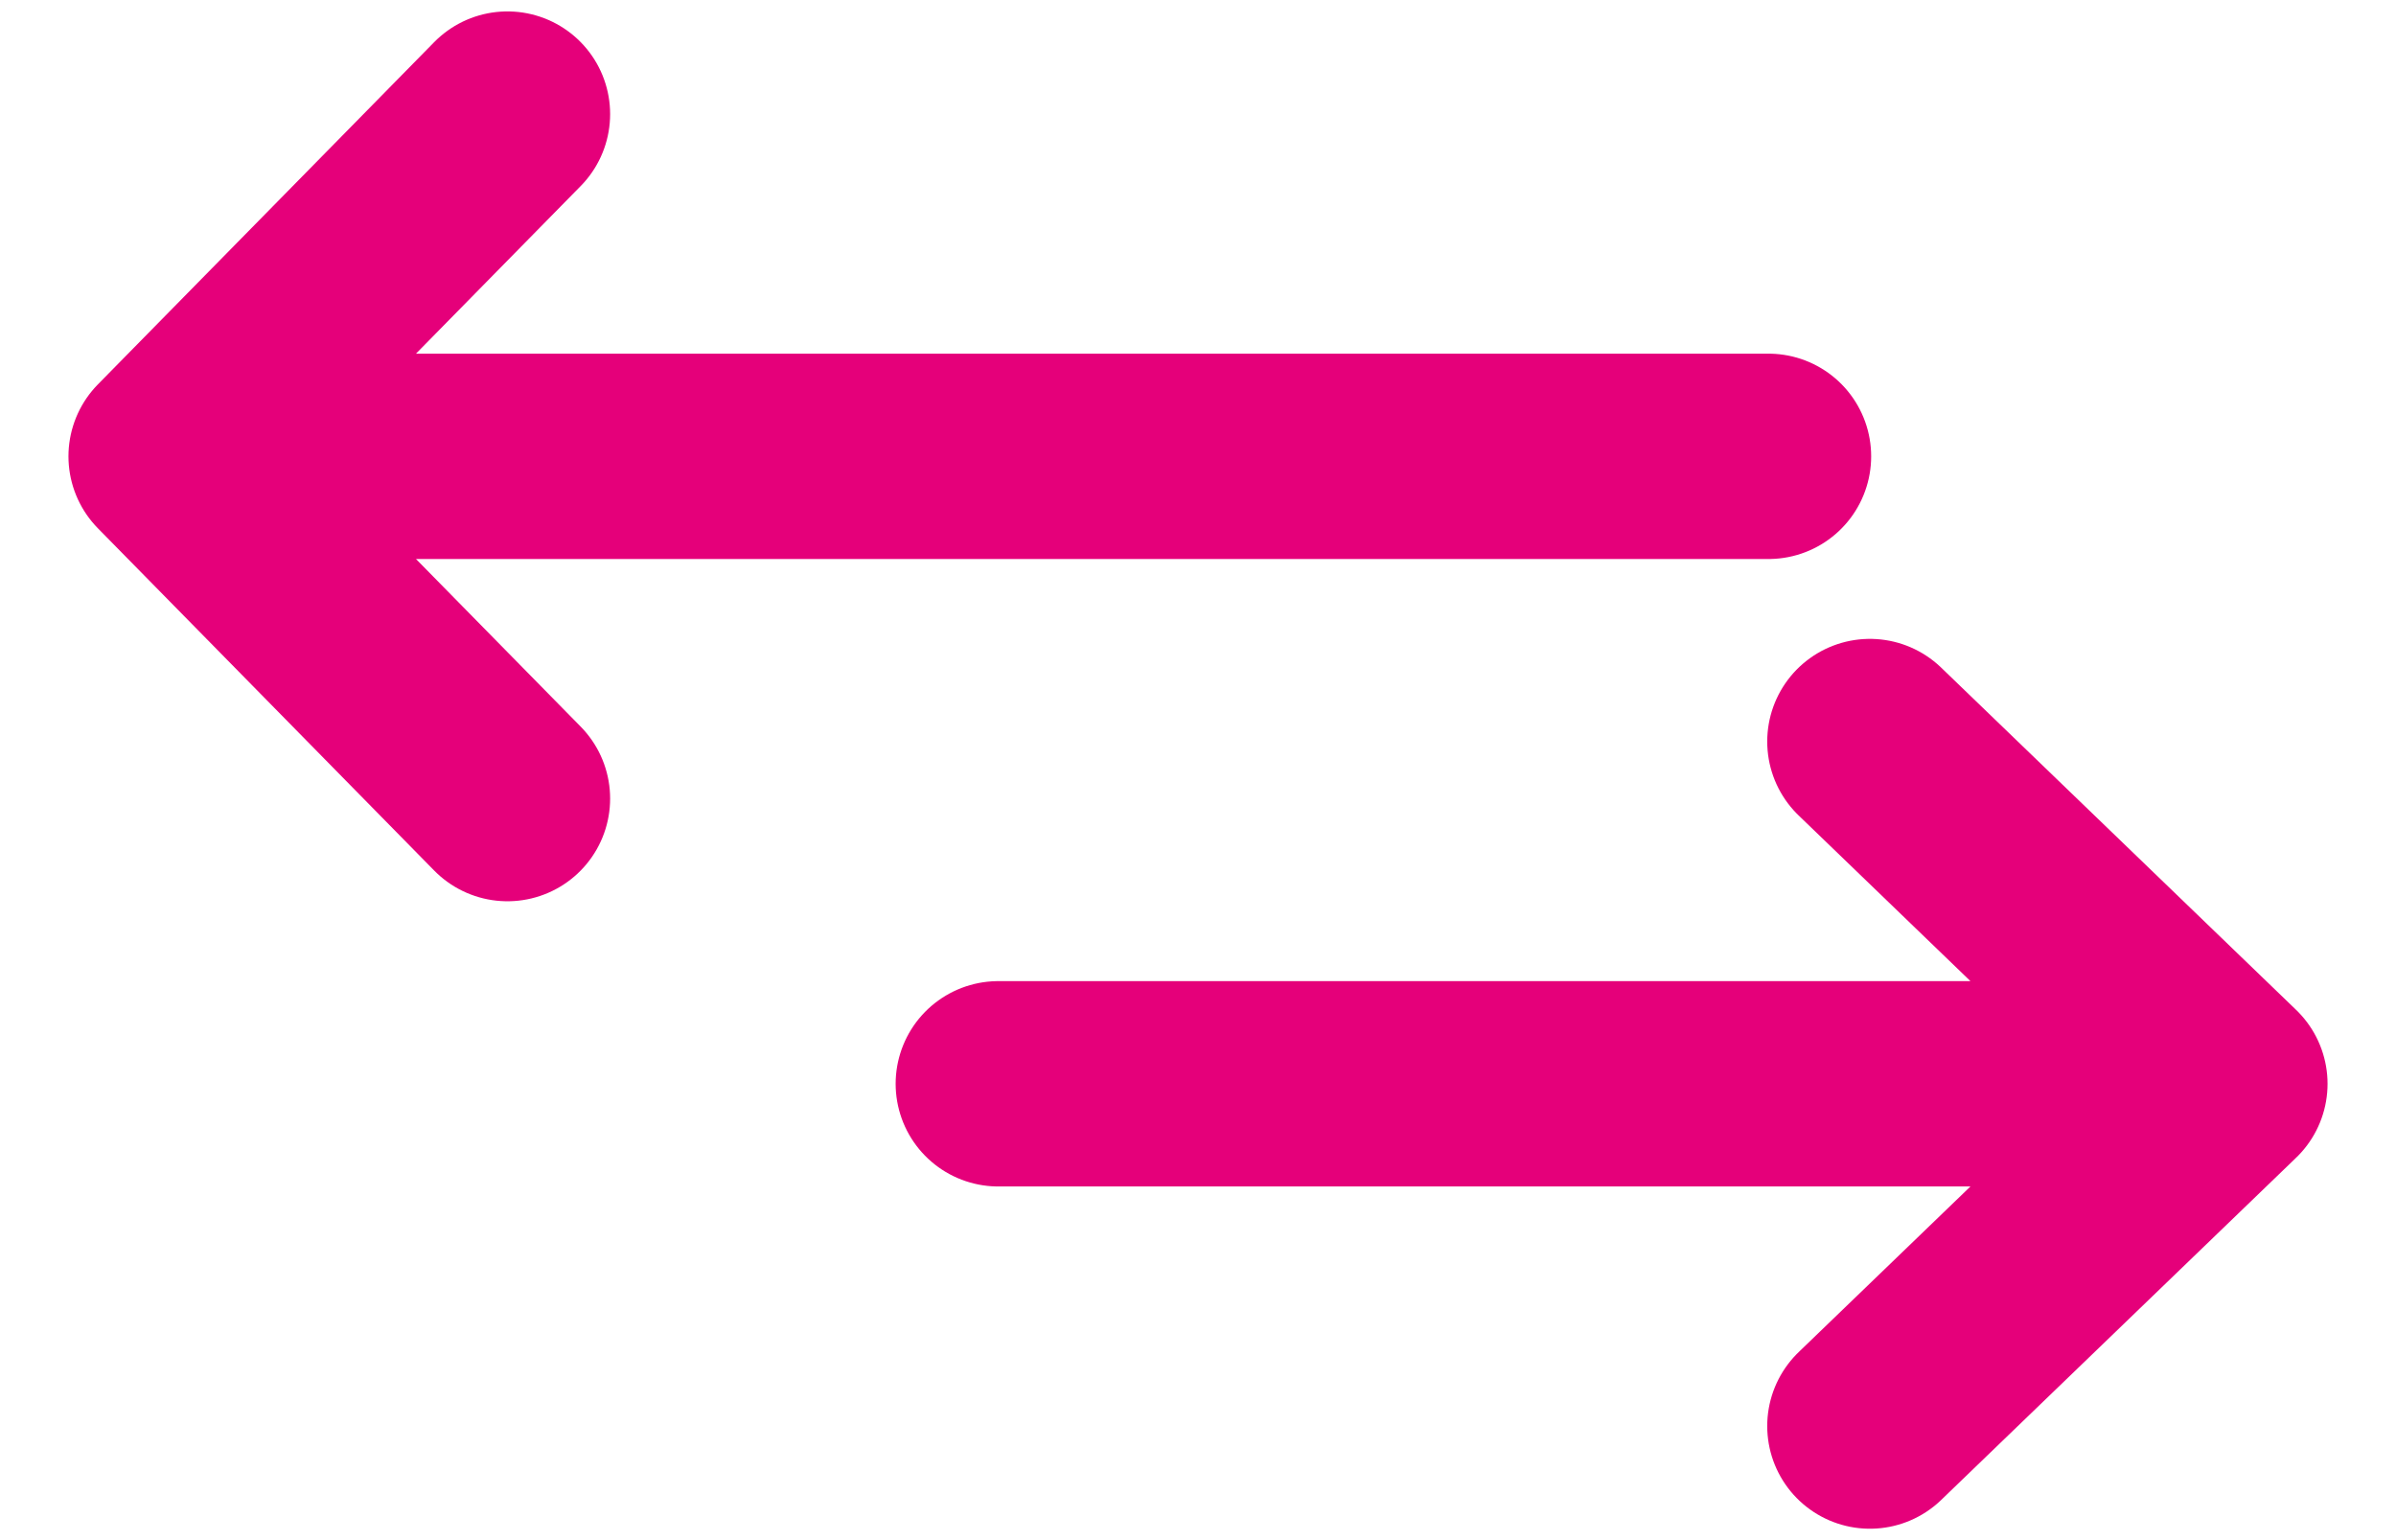
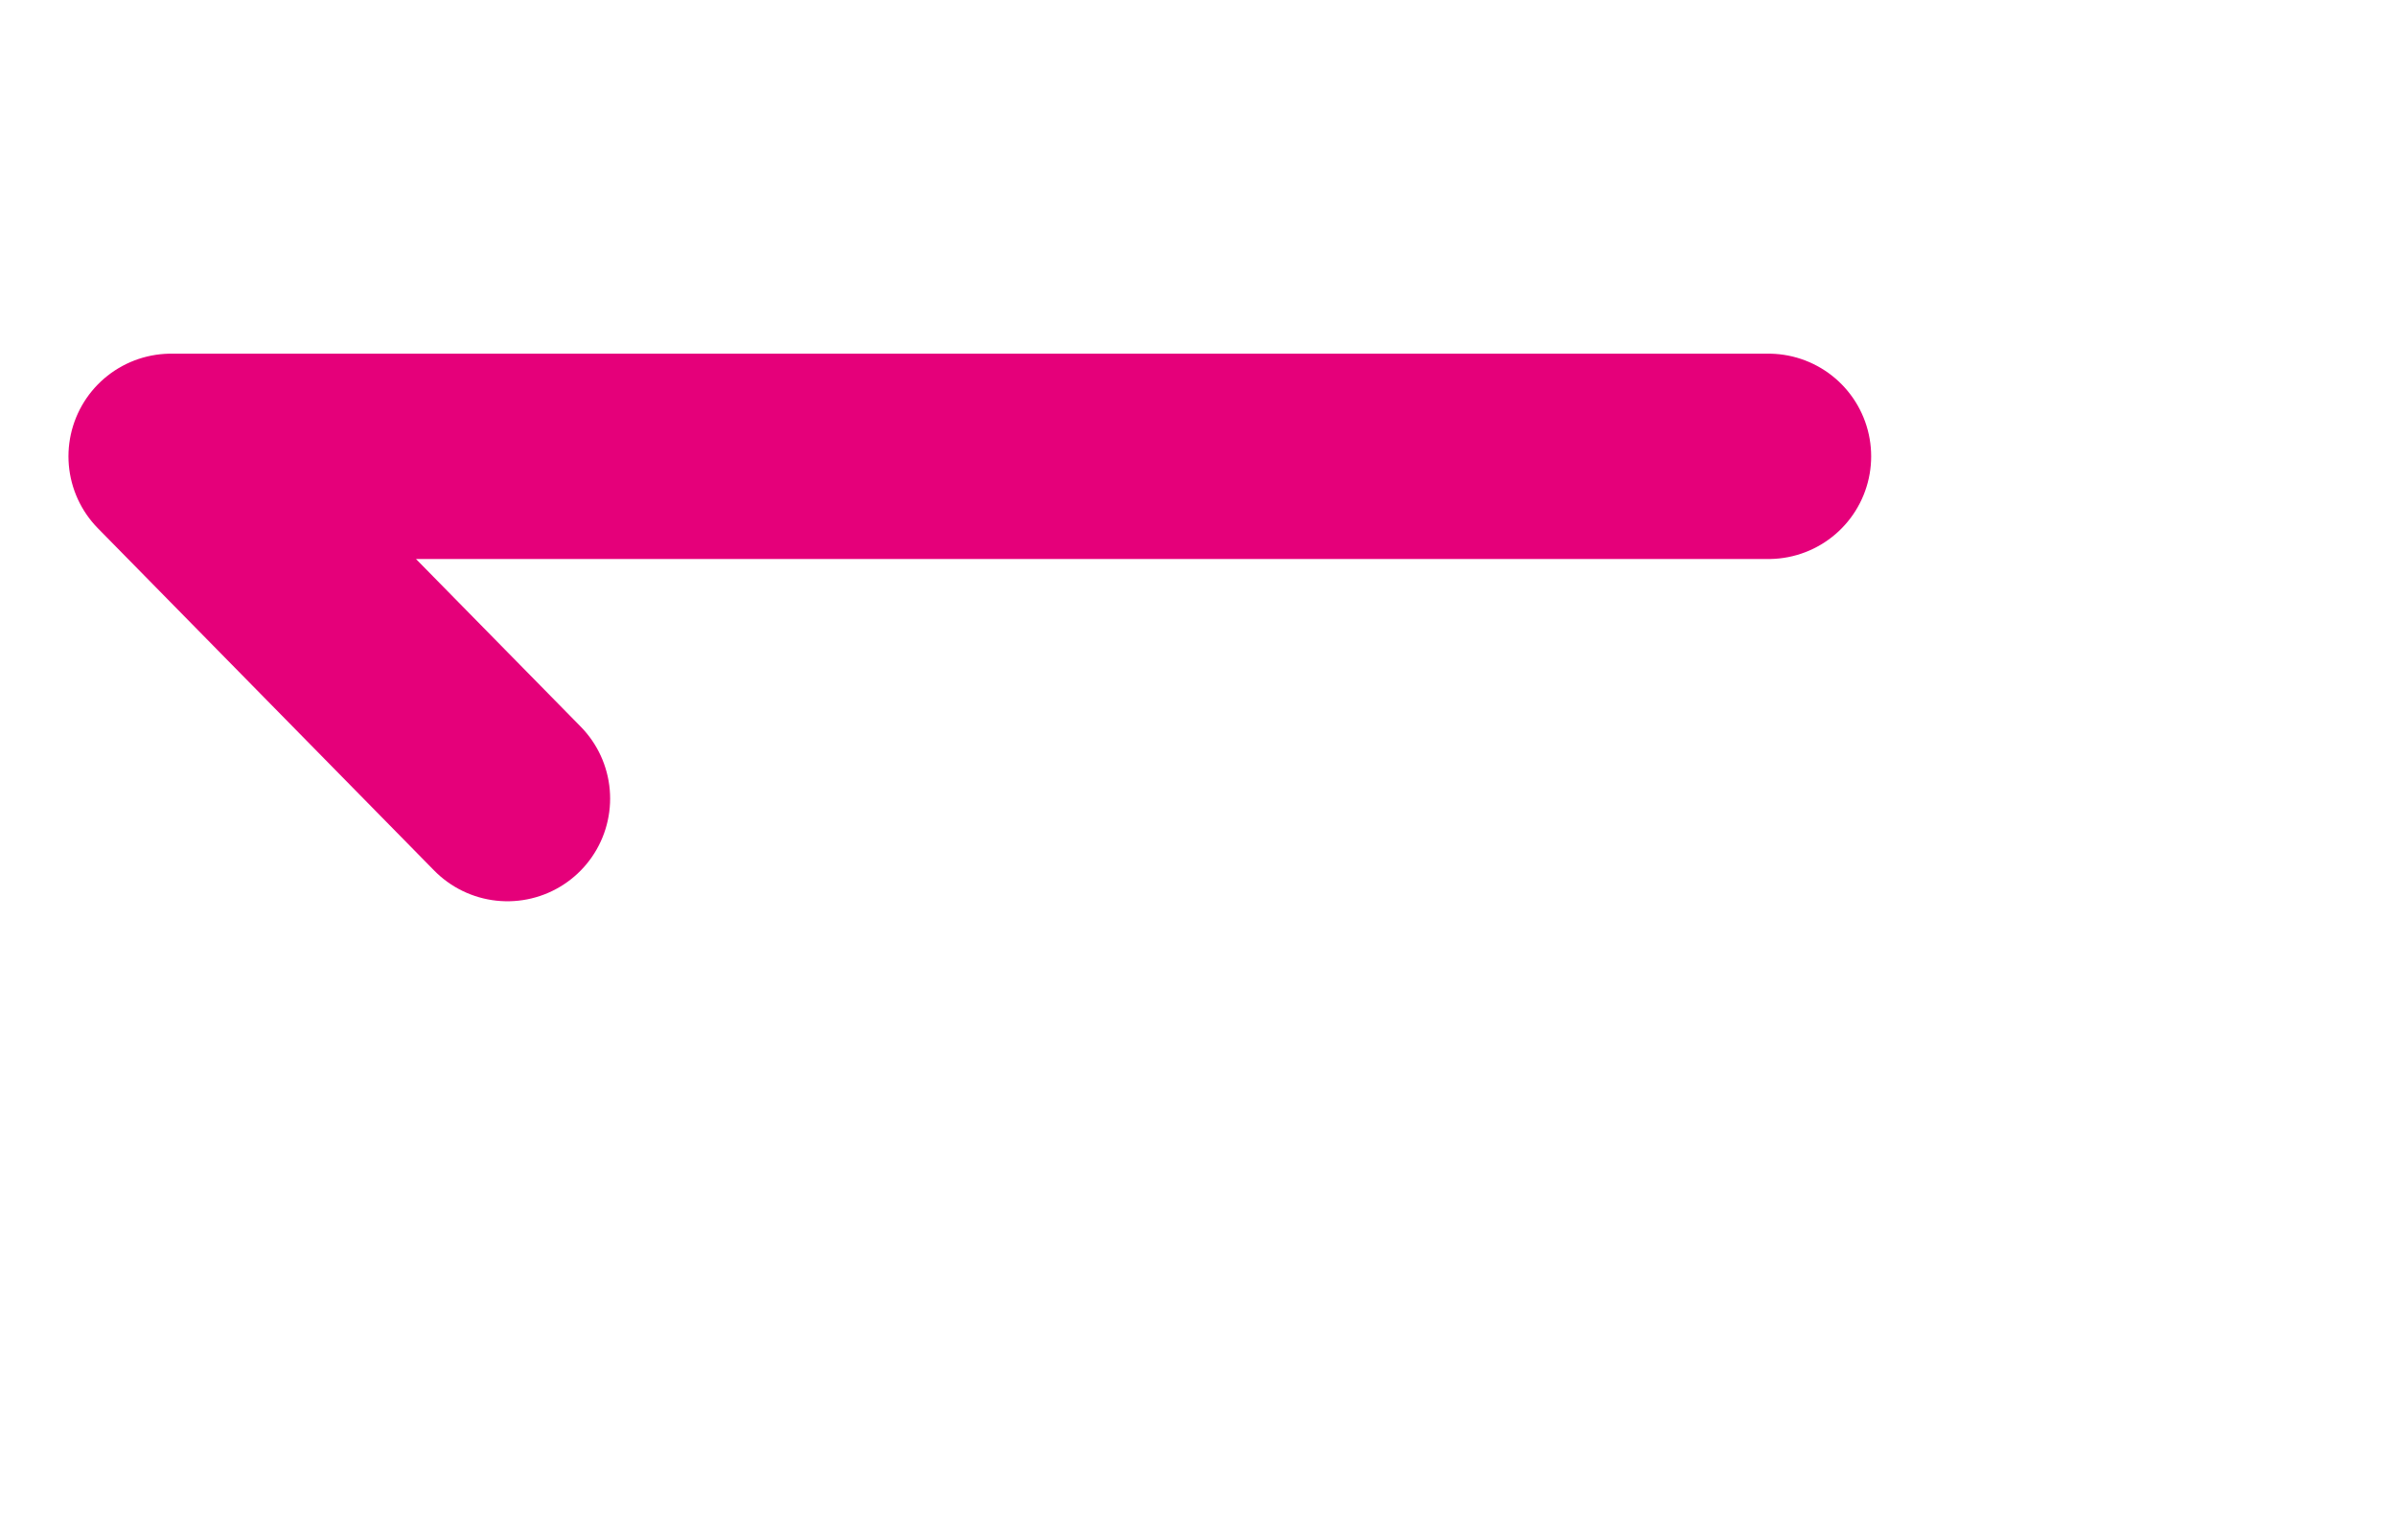
<svg xmlns="http://www.w3.org/2000/svg" width="42" height="27" viewBox="0 0 42 27" fill="none">
-   <path d="M8.895 2L3 8M3 8L8.895 14M3 8H31" stroke="#E5007A" stroke-width="3.6" stroke-linecap="round" />
-   <path d="M32.778 13L39 19M39 19L32.778 25M39 19L26.75 19L17.5 19" stroke="#E5007A" stroke-width="3.6" stroke-linecap="round" />
+   <path d="M8.895 2M3 8L8.895 14M3 8H31" stroke="#E5007A" stroke-width="3.6" stroke-linecap="round" />
</svg>